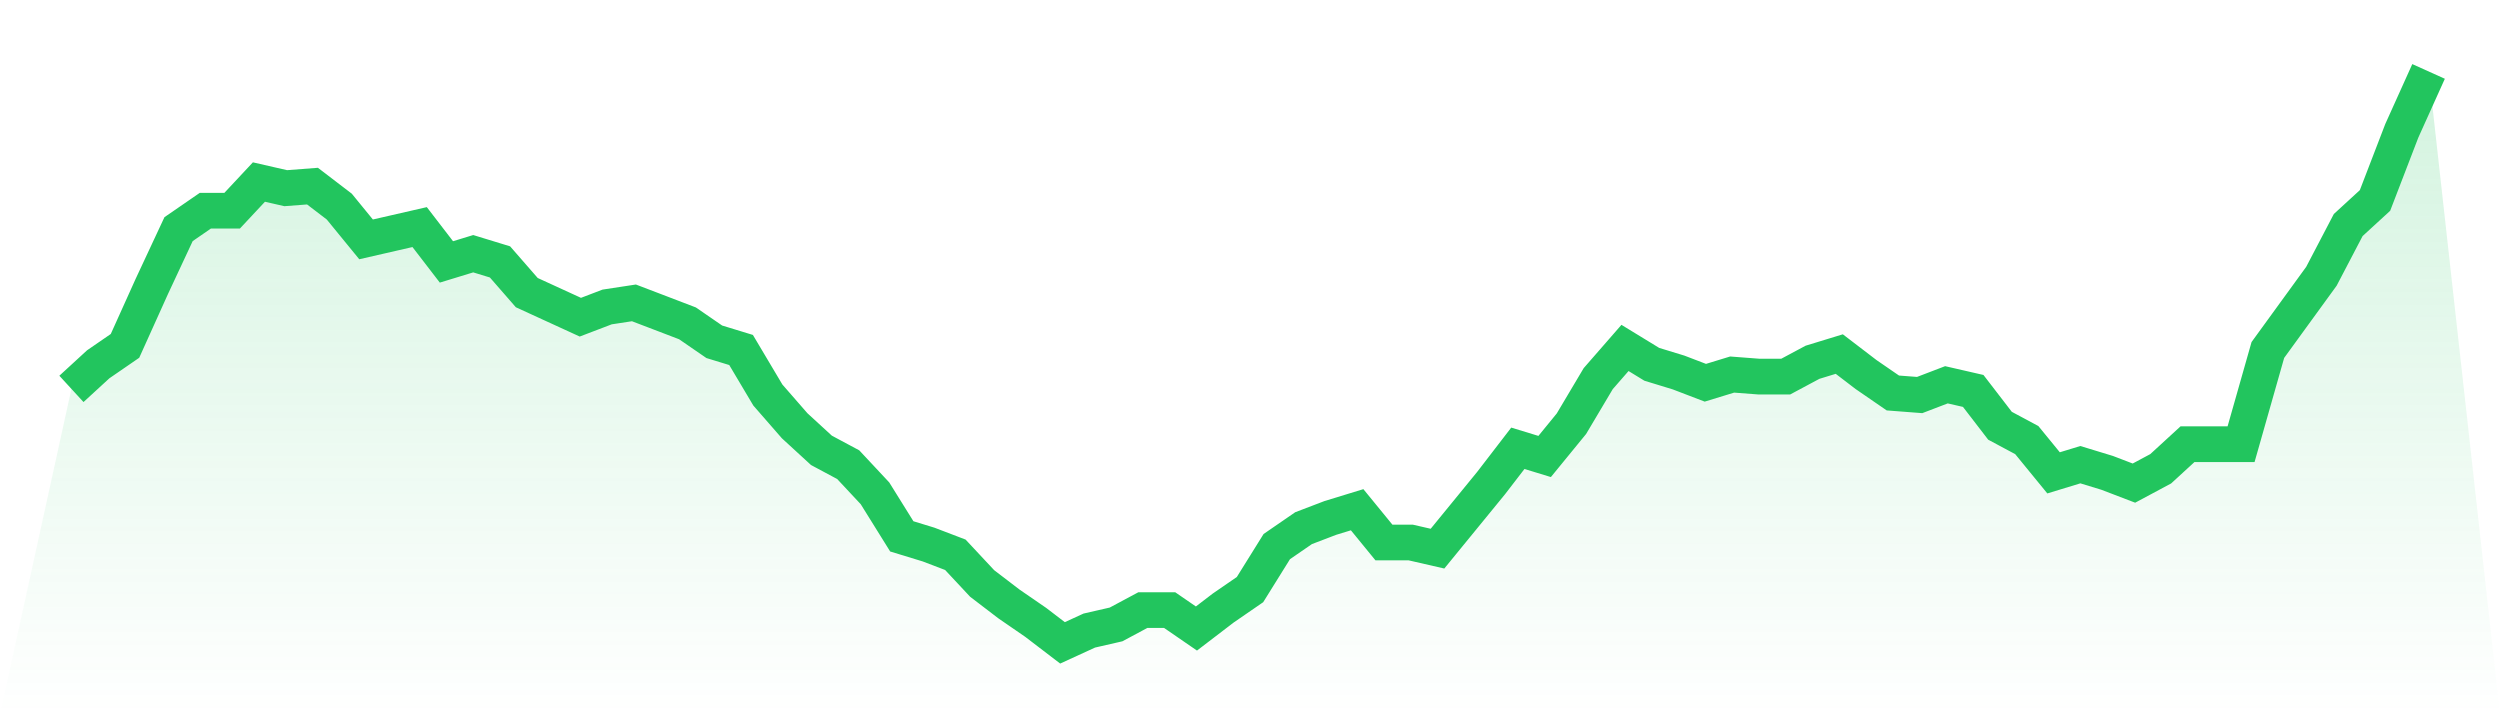
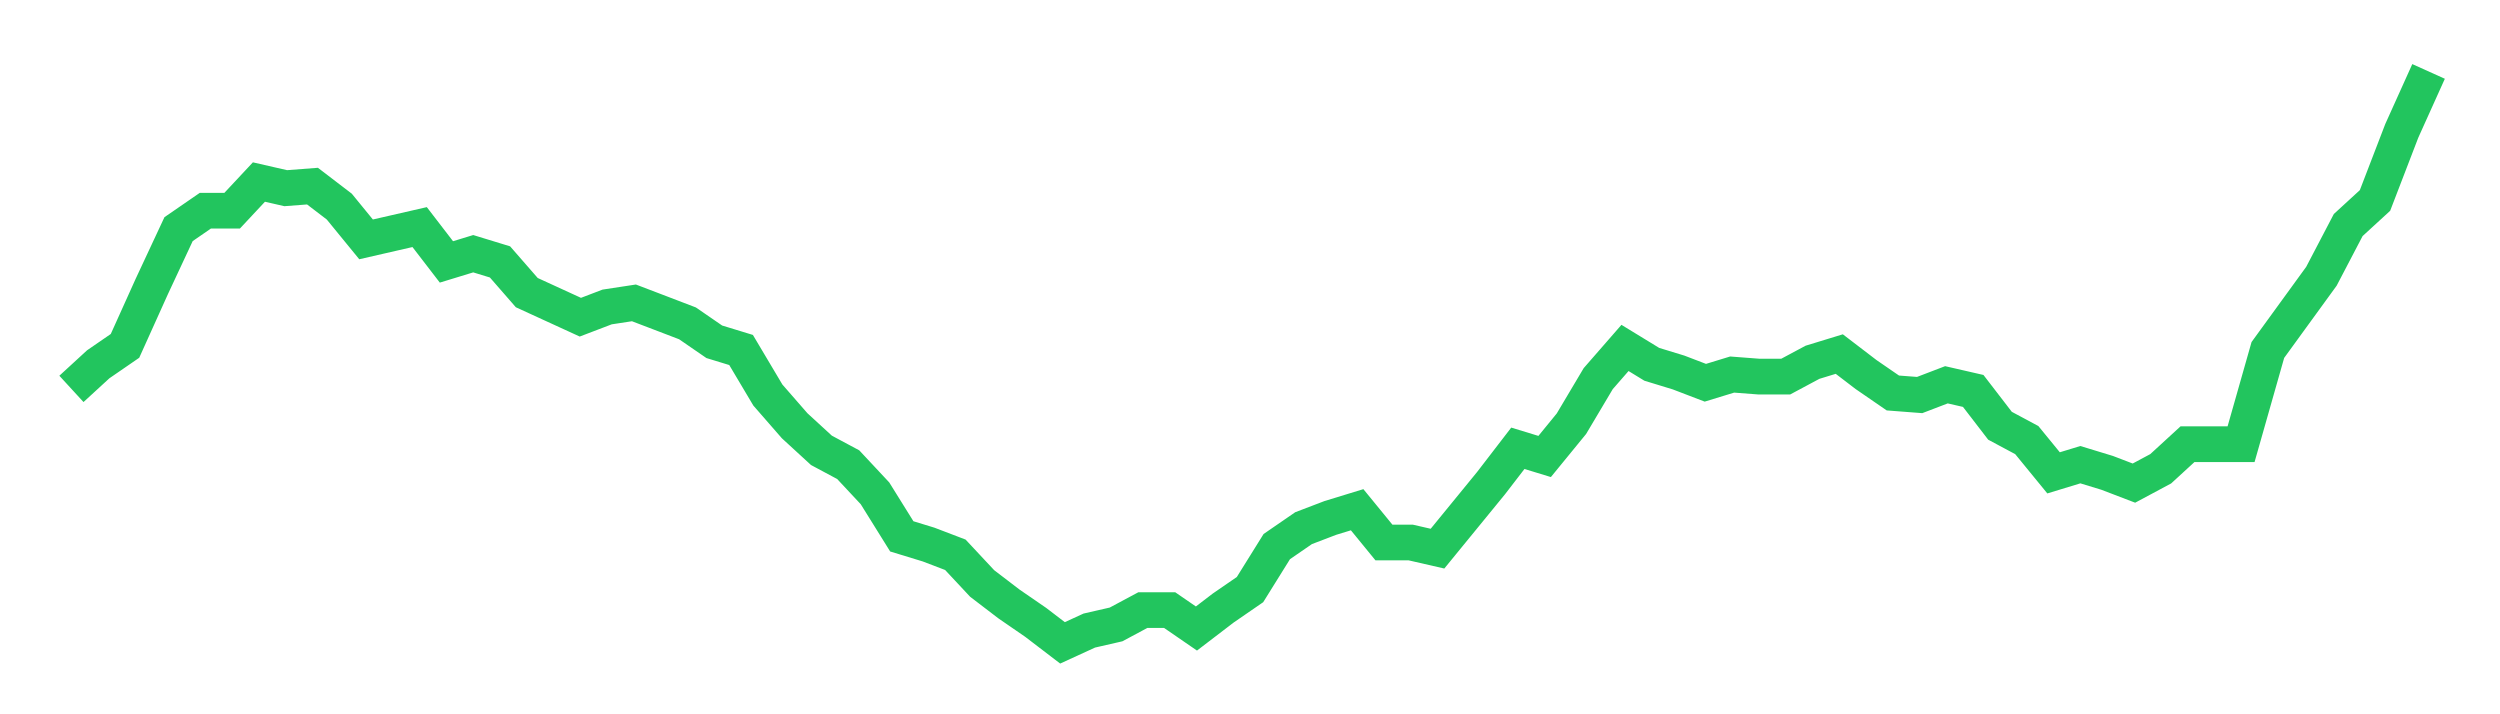
<svg xmlns="http://www.w3.org/2000/svg" viewBox="0 0 140 40">
  <defs>
    <linearGradient id="gradient" x1="0" x2="0" y1="0" y2="1">
      <stop offset="0%" stop-color="#22c55e" stop-opacity="0.2" />
      <stop offset="100%" stop-color="#22c55e" stop-opacity="0" />
    </linearGradient>
  </defs>
-   <path d="M4,21.778 L4,21.778 L5.5,20.401 L7,19.369 L8.5,16.043 L10,12.832 L11.5,11.799 L13,11.799 L14.5,10.194 L16,10.538 L17.5,10.423 L19,11.57 L20.5,13.405 L22,13.061 L23.5,12.717 L25,14.667 L26.5,14.208 L28,14.667 L29.5,16.387 L31,17.075 L32.5,17.763 L34,17.19 L35.5,16.961 L37,17.534 L38.5,18.108 L40,19.14 L41.5,19.599 L43,22.122 L44.5,23.842 L46,25.219 L47.5,26.022 L49,27.627 L50.5,30.036 L52,30.495 L53.5,31.068 L55,32.674 L56.5,33.821 L58,34.853 L59.5,36 L61,35.312 L62.5,34.968 L64,34.165 L65.5,34.165 L67,35.197 L68.5,34.05 L70,33.018 L71.5,30.609 L73,29.577 L74.5,29.004 L76,28.545 L77.5,30.38 L79,30.38 L80.5,30.724 L82,28.889 L83.5,27.054 L85,25.104 L86.5,25.563 L88,23.728 L89.5,21.204 L91,19.484 L92.5,20.401 L94,20.86 L95.5,21.434 L97,20.975 L98.5,21.09 L100,21.09 L101.5,20.287 L103,19.828 L104.5,20.975 L106,22.007 L107.5,22.122 L109,21.548 L110.5,21.892 L112,23.842 L113.5,24.645 L115,26.48 L116.5,26.022 L118,26.48 L119.5,27.054 L121,26.251 L122.5,24.875 L124,24.875 L125.5,24.875 L127,19.599 L128.5,17.534 L130,15.47 L131.5,12.602 L133,11.226 L134.5,7.326 L136,4 L140,40 L0,40 z" fill="url(#gradient)" />
  <path d="M4,21.778 L4,21.778 L5.5,20.401 L7,19.369 L8.5,16.043 L10,12.832 L11.5,11.799 L13,11.799 L14.5,10.194 L16,10.538 L17.5,10.423 L19,11.57 L20.5,13.405 L22,13.061 L23.5,12.717 L25,14.667 L26.5,14.208 L28,14.667 L29.5,16.387 L31,17.075 L32.5,17.763 L34,17.19 L35.5,16.961 L37,17.534 L38.5,18.108 L40,19.14 L41.5,19.599 L43,22.122 L44.5,23.842 L46,25.219 L47.5,26.022 L49,27.627 L50.5,30.036 L52,30.495 L53.5,31.068 L55,32.674 L56.5,33.821 L58,34.853 L59.5,36 L61,35.312 L62.5,34.968 L64,34.165 L65.5,34.165 L67,35.197 L68.5,34.05 L70,33.018 L71.5,30.609 L73,29.577 L74.5,29.004 L76,28.545 L77.5,30.38 L79,30.38 L80.5,30.724 L82,28.889 L83.5,27.054 L85,25.104 L86.5,25.563 L88,23.728 L89.5,21.204 L91,19.484 L92.5,20.401 L94,20.86 L95.5,21.434 L97,20.975 L98.5,21.09 L100,21.09 L101.5,20.287 L103,19.828 L104.5,20.975 L106,22.007 L107.5,22.122 L109,21.548 L110.5,21.892 L112,23.842 L113.5,24.645 L115,26.48 L116.5,26.022 L118,26.48 L119.5,27.054 L121,26.251 L122.5,24.875 L124,24.875 L125.5,24.875 L127,19.599 L128.5,17.534 L130,15.47 L131.5,12.602 L133,11.226 L134.5,7.326 L136,4" fill="none" stroke="#22c55e" stroke-width="2" />
</svg>